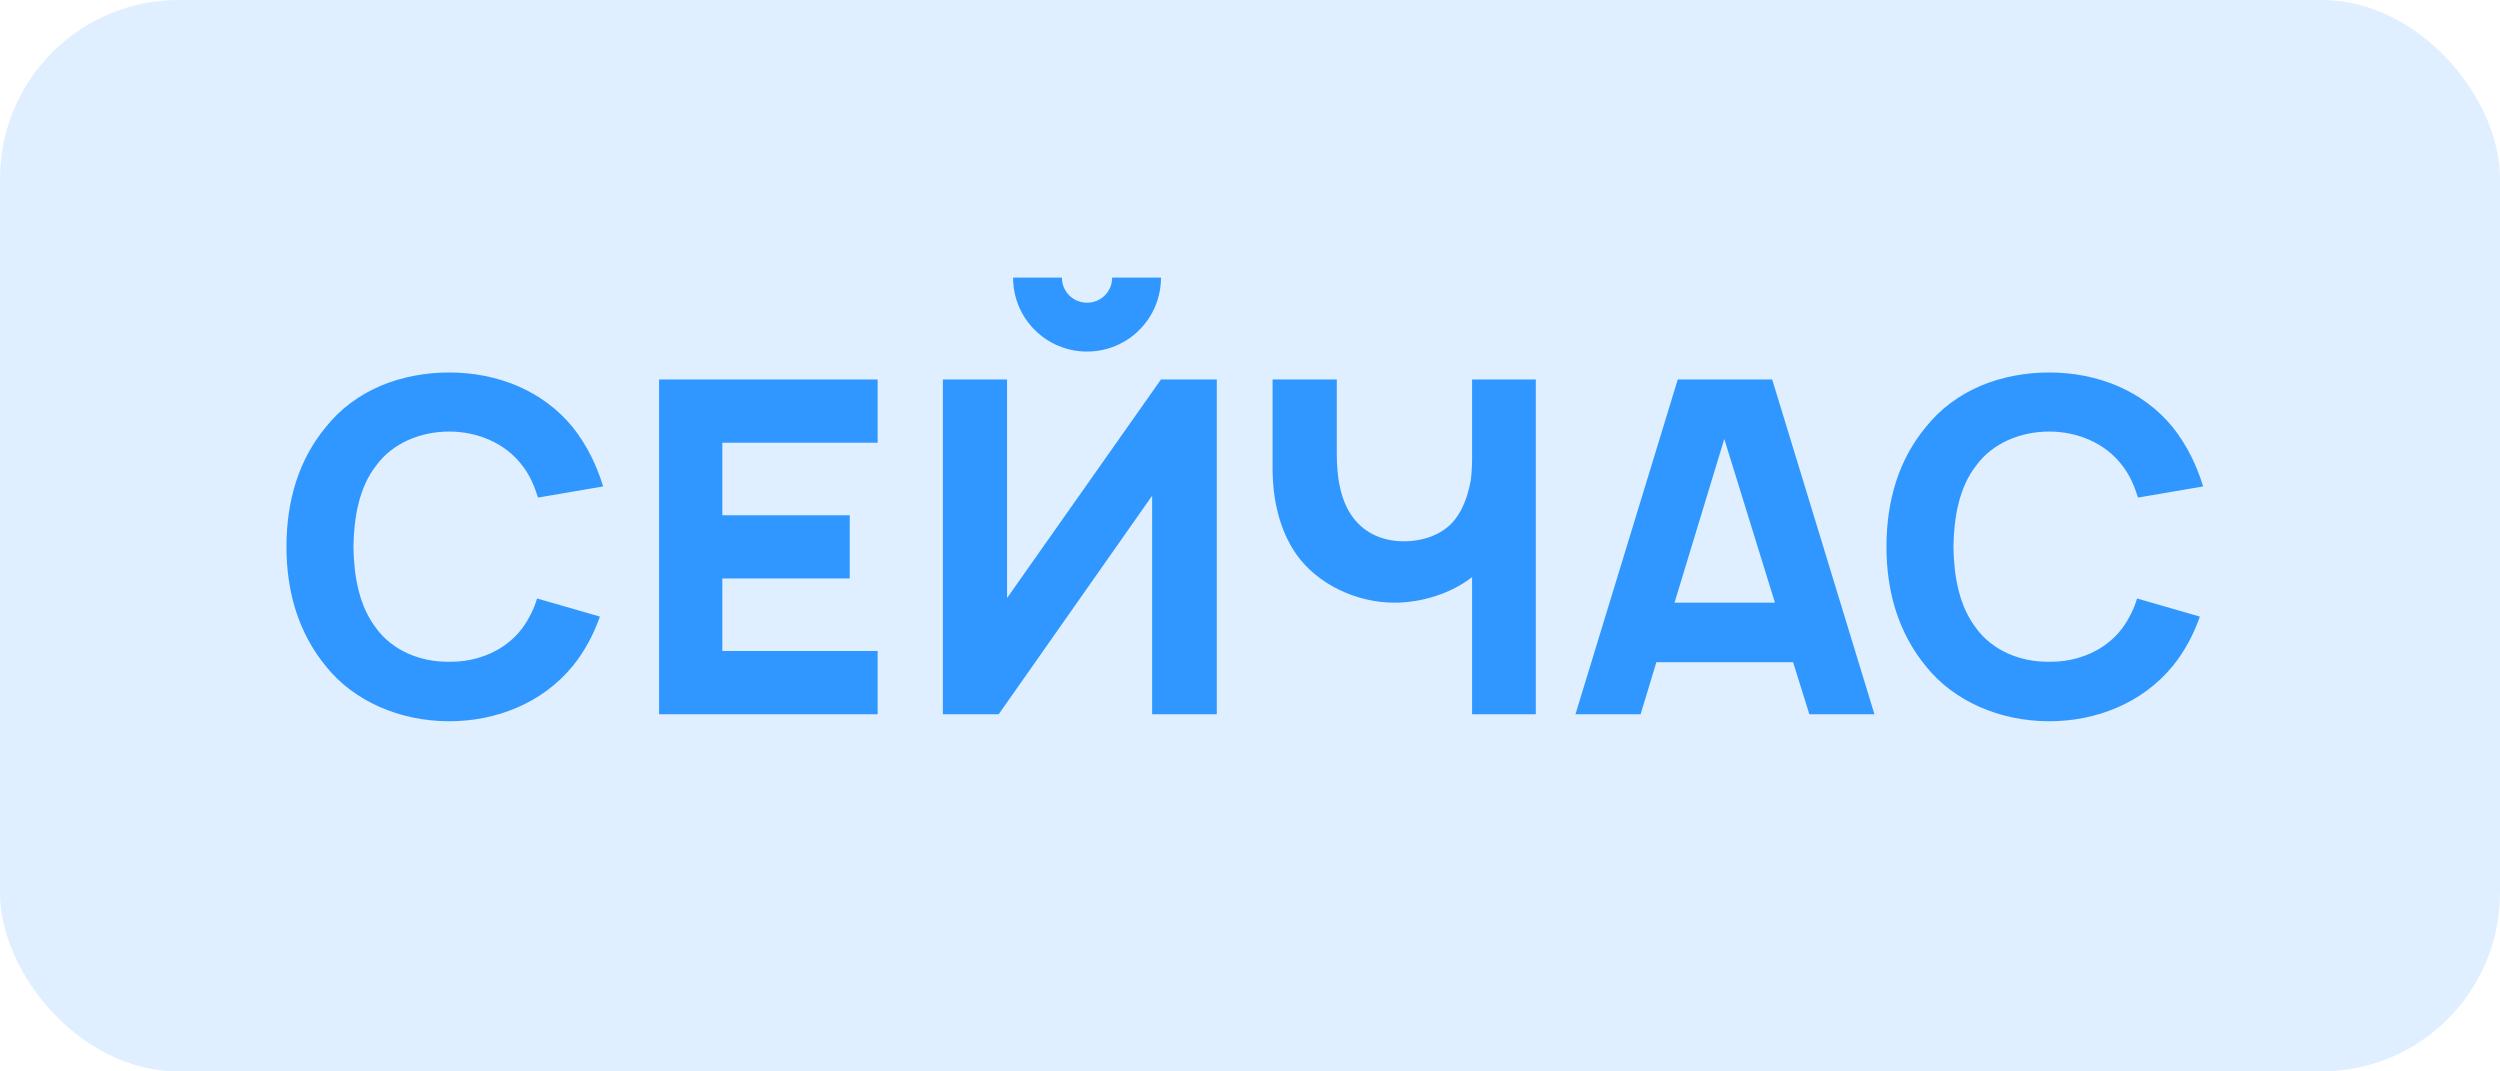
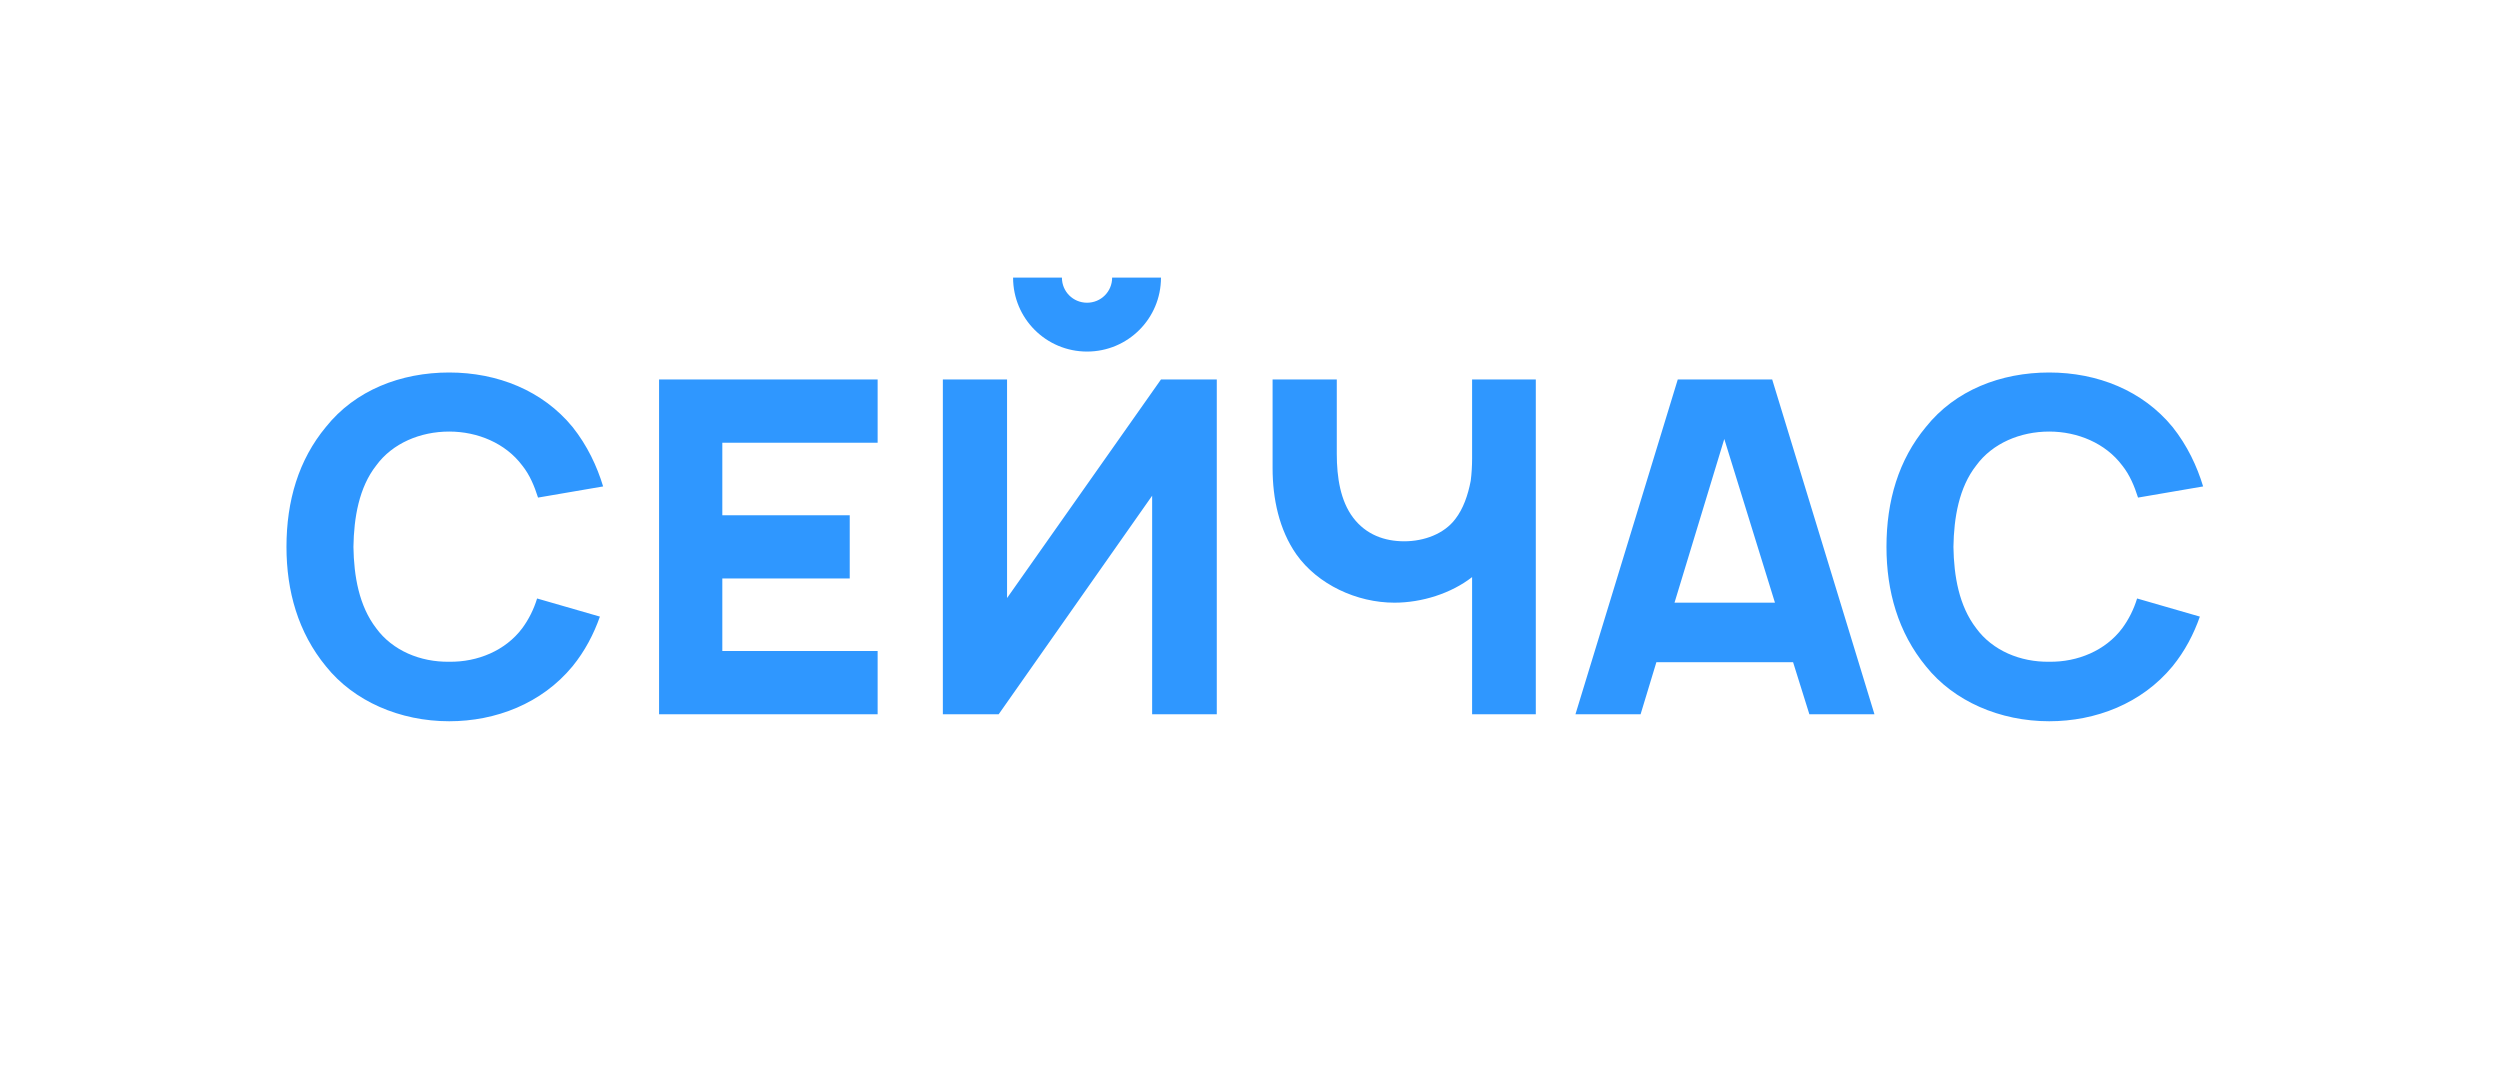
<svg xmlns="http://www.w3.org/2000/svg" width="56" height="24" viewBox="0 0 56 24" fill="none">
-   <rect width="56" height="24" rx="4" fill="#2F97FF" fill-opacity="0.15" />
  <path d="M12.031 13.406C11.958 13.646 11.844 13.875 11.698 14.073C11.323 14.573 10.698 14.833 10.062 14.823C9.417 14.833 8.792 14.573 8.427 14.073C8.042 13.573 7.927 12.906 7.917 12.25C7.927 11.594 8.042 10.917 8.427 10.427C8.792 9.927 9.417 9.667 10.062 9.667C10.698 9.667 11.323 9.927 11.698 10.427C11.865 10.635 11.969 10.885 12.052 11.146L13.51 10.896C13.375 10.448 13.156 9.979 12.823 9.562C12.156 8.75 11.146 8.344 10.062 8.344C8.979 8.344 7.958 8.74 7.302 9.562C6.688 10.302 6.417 11.219 6.417 12.25C6.417 13.24 6.677 14.167 7.302 14.927C7.927 15.708 8.958 16.156 10.062 16.156C11.104 16.156 12.135 15.76 12.823 14.927C13.104 14.583 13.302 14.198 13.438 13.812L12.031 13.406ZM19.659 9.917V8.5H14.763V16H19.659V14.583H16.18V12.958H19.034V11.542H16.18V9.917H19.659ZM24.912 6.219C24.912 6.531 24.662 6.781 24.35 6.781C24.037 6.781 23.787 6.531 23.787 6.219H22.693C22.693 7.135 23.433 7.875 24.35 7.875C25.266 7.875 26.006 7.135 26.006 6.219H24.912ZM26.006 8.5L22.558 13.396V8.5H21.12V16H22.37L25.808 11.104V16H27.256V8.5H26.006ZM32.975 8.5V10.271C32.975 10.438 32.965 10.604 32.944 10.771C32.882 11.094 32.777 11.396 32.6 11.625C32.35 11.958 31.902 12.125 31.454 12.125C31.017 12.125 30.6 11.979 30.309 11.594C30.027 11.219 29.944 10.698 29.944 10.167V8.5H28.506V10.49C28.506 11.167 28.652 11.865 29.038 12.417C29.517 13.094 30.392 13.5 31.236 13.5C31.85 13.5 32.507 13.292 32.975 12.927V16H34.402V8.5H32.975ZM40.53 16H41.988L39.697 8.5H37.582L35.29 16H36.749L37.103 14.833H40.165L40.53 16ZM37.509 13.5L38.624 9.833L39.759 13.5H37.509ZM47.871 13.406C47.798 13.646 47.684 13.875 47.538 14.073C47.163 14.573 46.538 14.833 45.902 14.823C45.257 14.833 44.632 14.573 44.267 14.073C43.882 13.573 43.767 12.906 43.757 12.25C43.767 11.594 43.882 10.917 44.267 10.427C44.632 9.927 45.257 9.667 45.902 9.667C46.538 9.667 47.163 9.927 47.538 10.427C47.704 10.635 47.809 10.885 47.892 11.146L49.35 10.896C49.215 10.448 48.996 9.979 48.663 9.562C47.996 8.75 46.986 8.344 45.902 8.344C44.819 8.344 43.798 8.74 43.142 9.562C42.527 10.302 42.257 11.219 42.257 12.25C42.257 13.24 42.517 14.167 43.142 14.927C43.767 15.708 44.798 16.156 45.902 16.156C46.944 16.156 47.975 15.76 48.663 14.927C48.944 14.583 49.142 14.198 49.277 13.812L47.871 13.406Z" fill="#2F97FF" />
</svg>